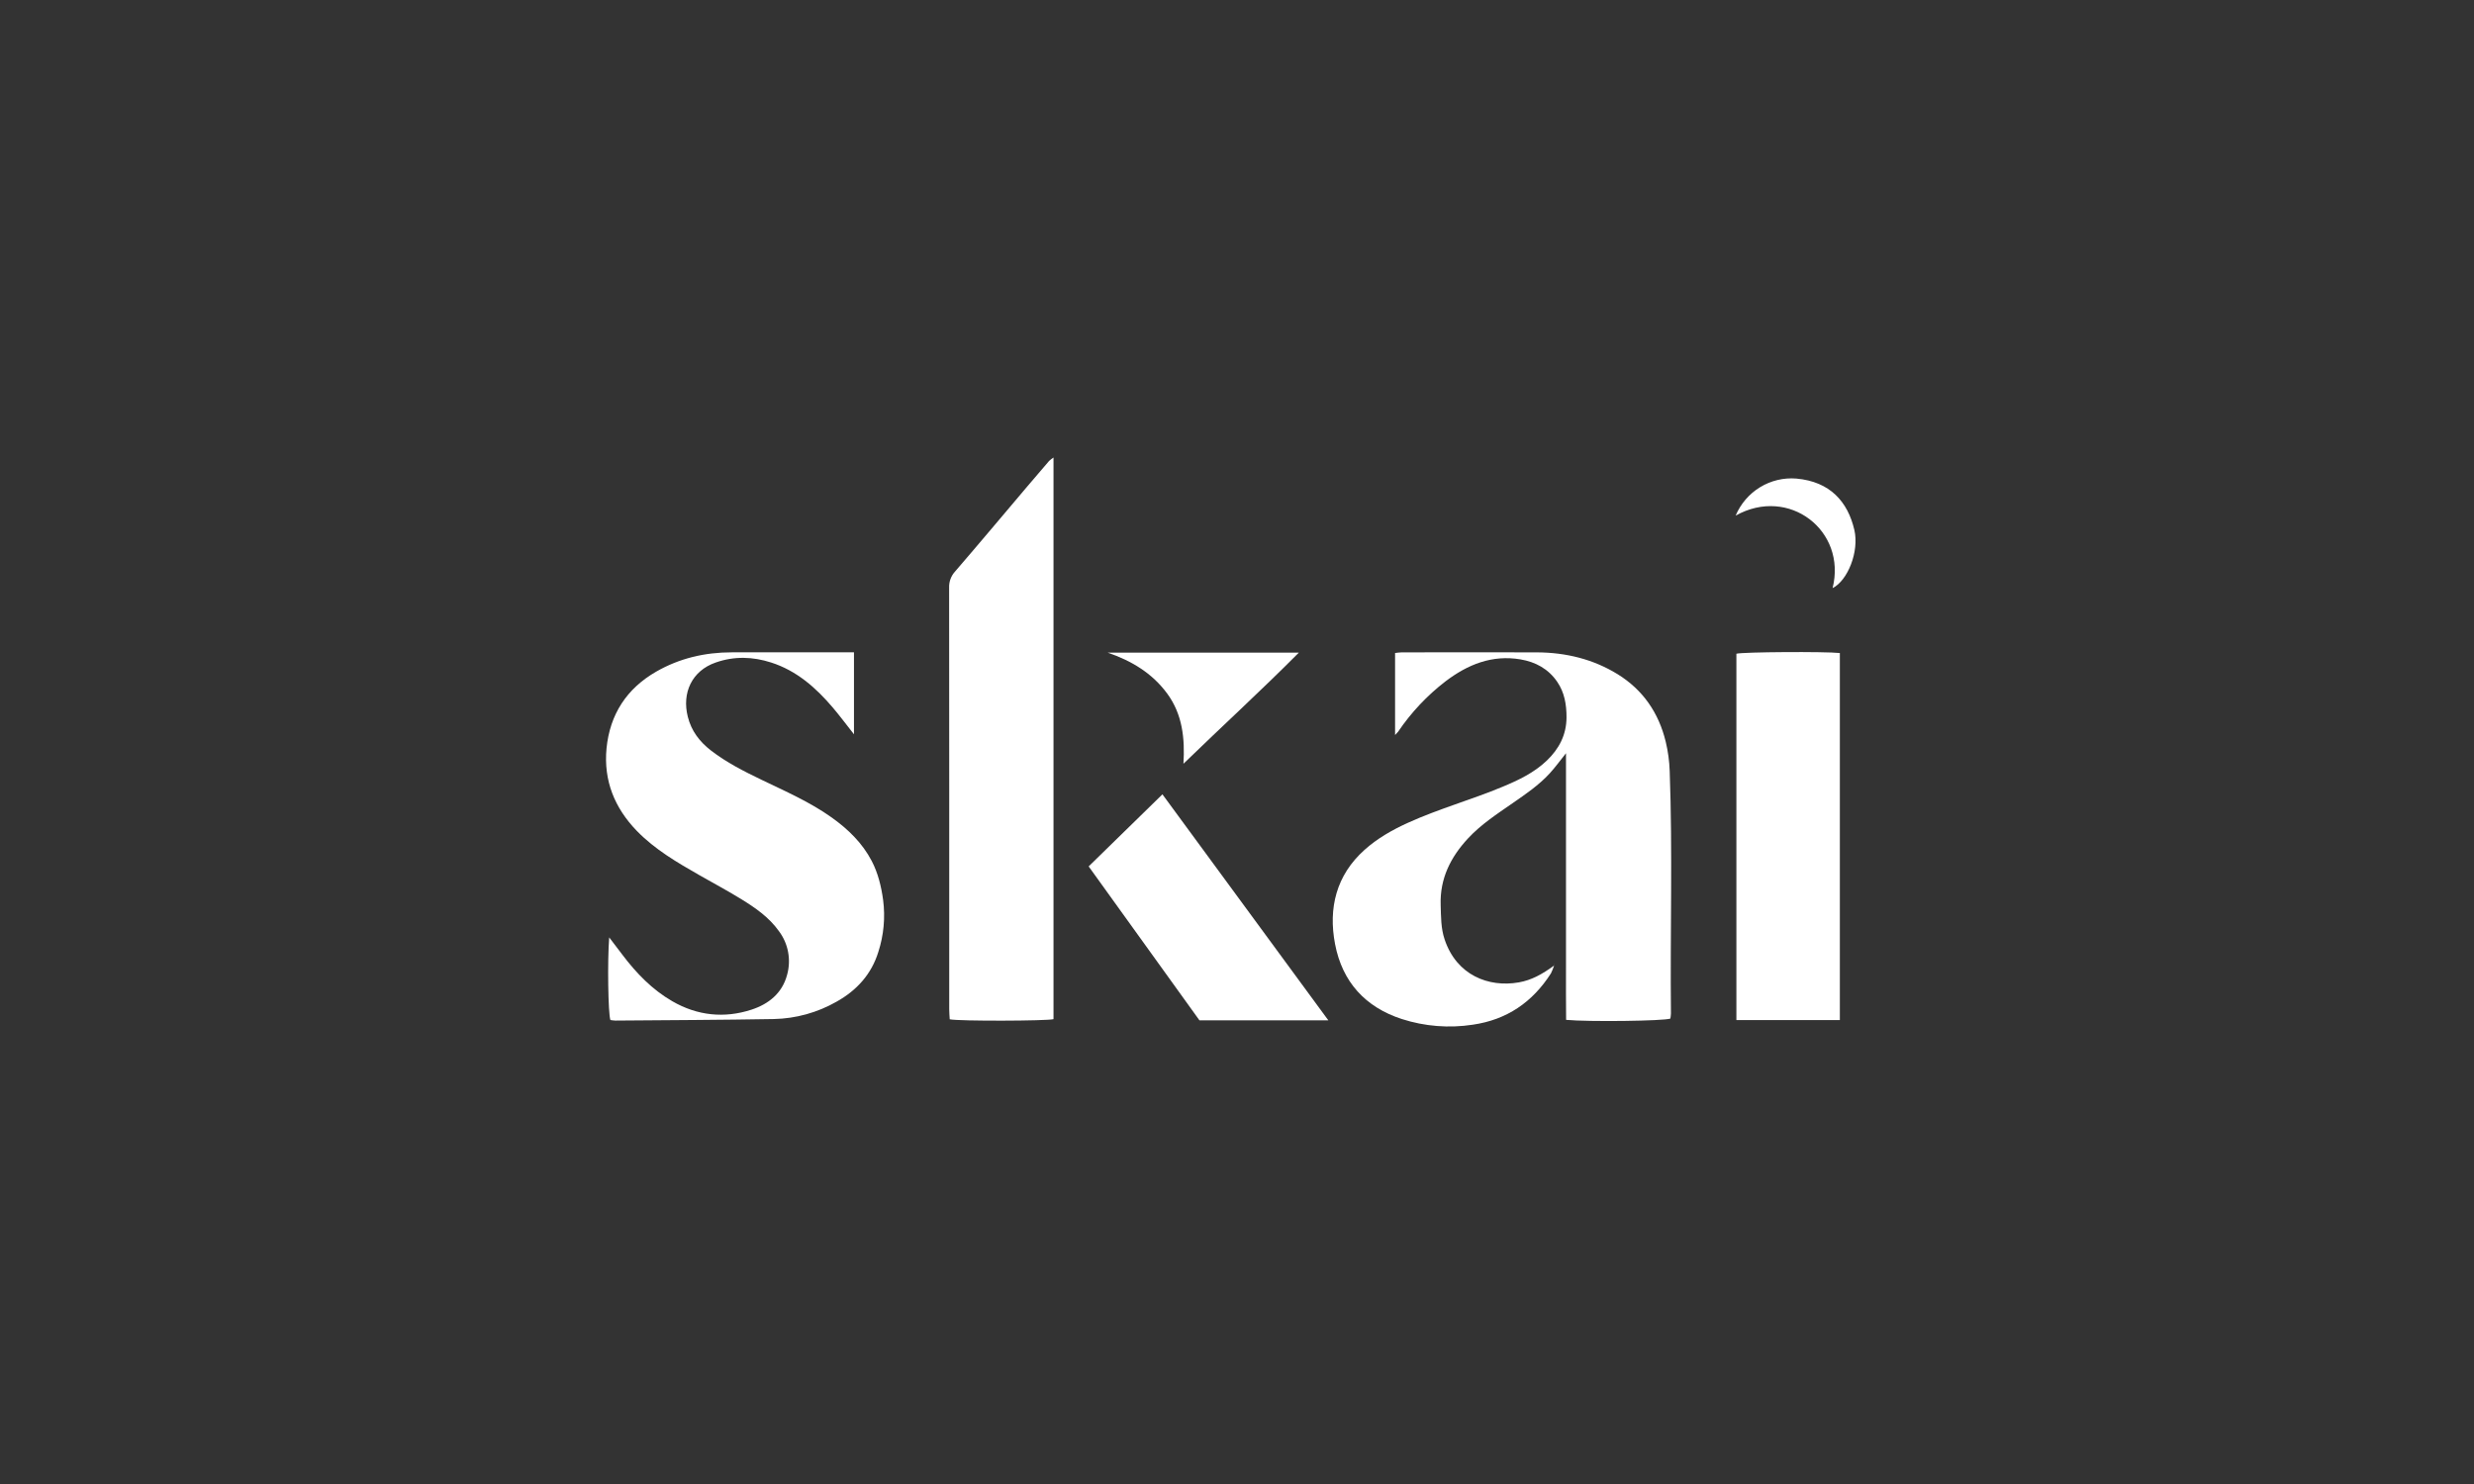
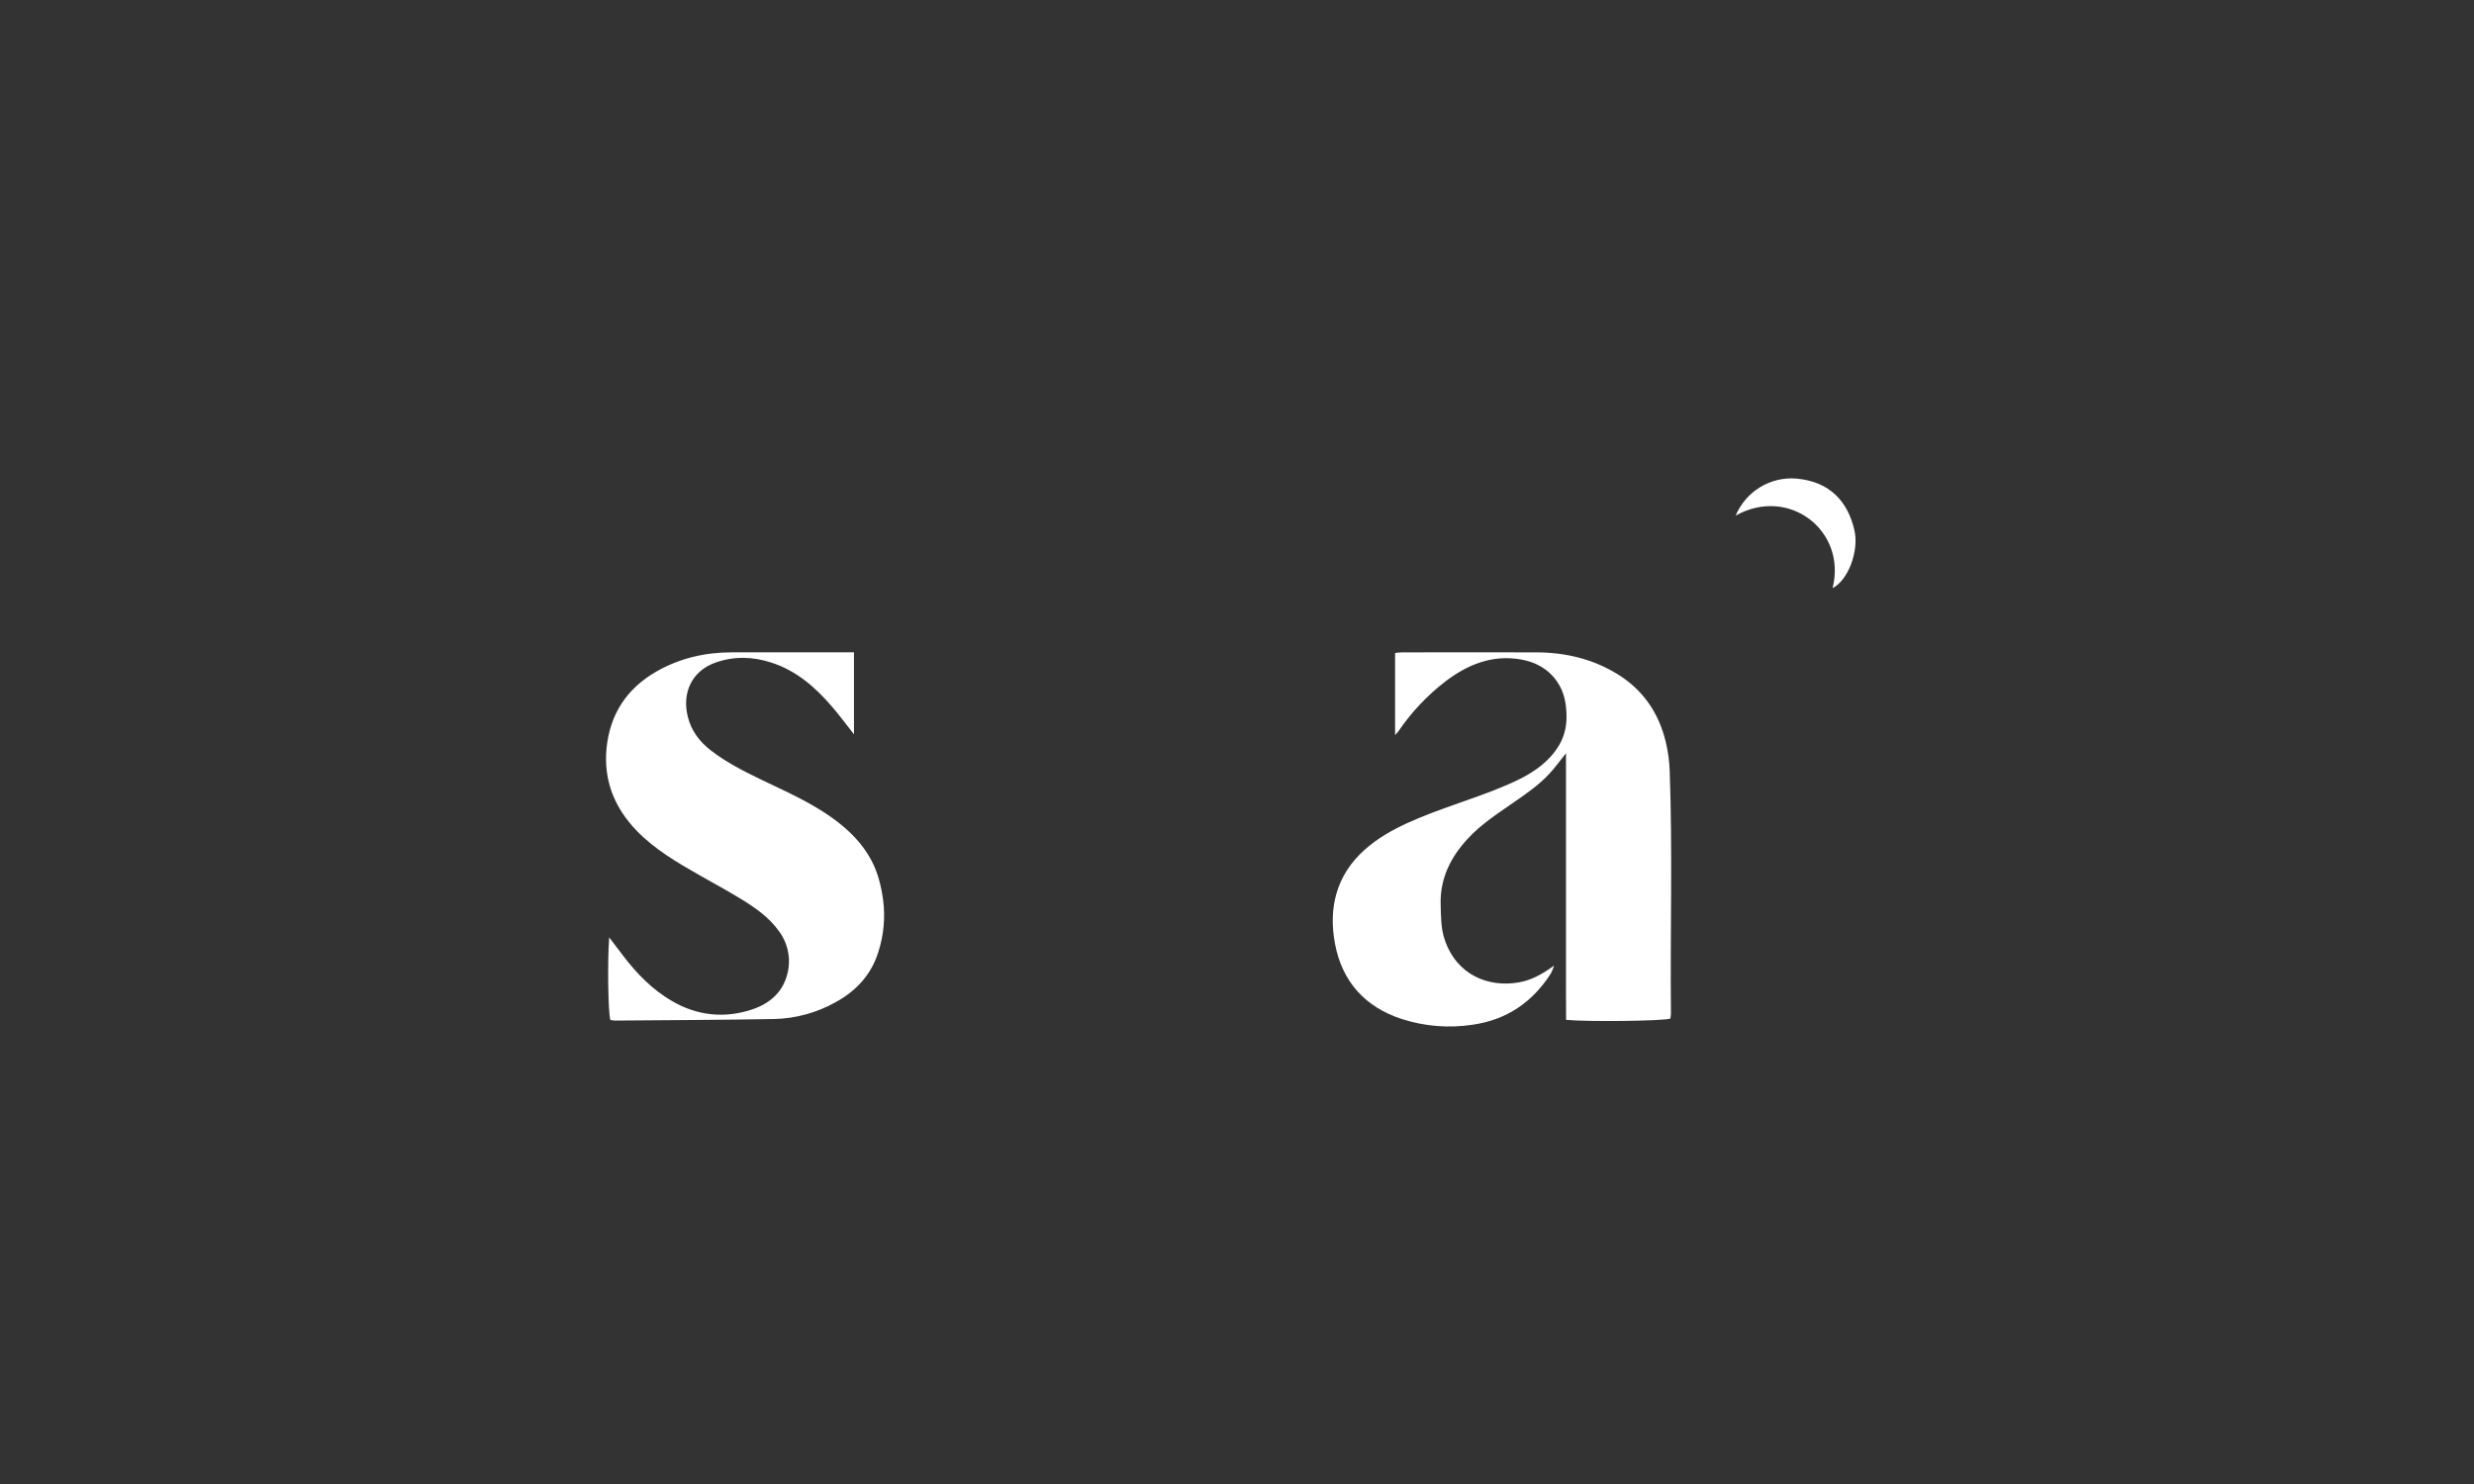
<svg xmlns="http://www.w3.org/2000/svg" width="200" height="120" viewBox="0 0 200 120" fill="none">
  <rect x="0" y="0" width="200" height="120" fill="#333333" stroke="none" />
  <path d="M112.779 59.436V52.803C112.955 52.785 113.136 52.752 113.317 52.752C116.969 52.752 120.622 52.732 124.277 52.752C126.585 52.767 128.787 53.296 130.767 54.516C132.807 55.775 134.096 57.633 134.66 59.987C134.845 60.759 134.952 61.548 134.979 62.342C135.22 68.876 135.011 75.414 135.08 81.95C135.073 82.089 135.058 82.227 135.035 82.364C134.531 82.562 128.402 82.639 126.606 82.468C126.586 81.063 126.599 79.645 126.596 78.228C126.596 76.773 126.596 75.319 126.596 73.865V60.909C126.123 61.5 125.731 62.042 125.285 62.531C124.404 63.493 123.331 64.217 122.268 64.955C121.011 65.827 119.723 66.665 118.672 67.799C117.27 69.31 116.395 71.04 116.464 73.179C116.494 74.12 116.478 75.053 116.784 75.965C117.753 78.862 120.337 79.865 122.777 79.439C123.817 79.258 124.681 78.77 125.633 78.078C125.564 78.296 125.478 78.509 125.376 78.715C123.885 81.041 121.813 82.463 119.058 82.86C117.139 83.154 115.177 82.998 113.327 82.402C110.365 81.44 108.511 79.395 107.927 76.34C107.37 73.432 108.023 70.772 110.305 68.727C111.337 67.8 112.534 67.115 113.809 66.537C116.308 65.401 118.954 64.671 121.478 63.617C122.753 63.086 124.021 62.484 125.042 61.506C126.029 60.562 126.628 59.439 126.639 58.016C126.639 56.972 126.481 56.003 125.888 55.135C125.167 54.081 124.132 53.526 122.913 53.319C120.617 52.931 118.642 53.738 116.856 55.096C115.369 56.239 114.074 57.617 113.02 59.175C112.983 59.224 112.929 59.271 112.779 59.436Z" fill="white" />
-   <path d="M85.166 36.997V82.412C84.641 82.558 77.542 82.583 76.776 82.423C76.763 82.164 76.736 81.885 76.736 81.604C76.736 75.594 76.736 69.586 76.736 63.581C76.736 58.227 76.733 52.873 76.728 47.52C76.711 47.037 76.884 46.566 77.21 46.212C79.167 43.942 81.092 41.644 83.029 39.357C83.618 38.662 84.211 37.969 84.806 37.278C84.918 37.175 85.039 37.081 85.166 36.997Z" fill="white" />
  <path d="M69.036 52.749V59.377C68.439 58.619 67.904 57.9 67.326 57.218C65.959 55.609 64.396 54.232 62.344 53.574C60.858 53.095 59.361 53.044 57.854 53.574C55.926 54.245 55.114 56.033 55.603 57.961C55.892 59.111 56.559 59.979 57.478 60.69C58.736 61.66 60.132 62.367 61.556 63.053C63.49 63.986 65.47 64.847 67.237 66.106C68.561 67.052 69.711 68.165 70.47 69.62C70.98 70.6 71.241 71.667 71.393 72.781C71.575 74.19 71.443 75.622 71.006 76.973C70.45 78.783 69.248 80.096 67.622 81.002C66.077 81.882 64.341 82.363 62.567 82.402C58.296 82.477 54.024 82.491 49.751 82.526C49.615 82.52 49.479 82.505 49.345 82.482C49.161 81.957 49.097 77.709 49.248 75.801L50.317 77.206C51.441 78.695 52.725 80.025 54.346 80.96C56.372 82.132 58.557 82.365 60.767 81.638C62.119 81.193 63.228 80.329 63.626 78.843C63.797 78.239 63.826 77.602 63.711 76.985C63.596 76.367 63.34 75.785 62.962 75.285C62.162 74.165 61.056 73.404 59.915 72.701C58.819 72.025 57.68 71.42 56.561 70.78C54.754 69.748 52.956 68.704 51.483 67.19C49.692 65.34 48.784 63.134 49.032 60.518C49.303 57.756 50.669 55.678 53.047 54.311C54.928 53.229 56.986 52.749 59.152 52.749H69.036Z" fill="white" />
-   <path d="M148.735 82.487H140.371V52.862C140.883 52.717 147.563 52.675 148.735 52.806V82.487Z" fill="white" />
-   <path d="M88.008 70.06L93.972 64.232L107.383 82.506H96.964L88.008 70.06Z" fill="white" />
-   <path d="M89.546 52.774H104.999C101.919 55.873 98.767 58.752 95.671 61.759C95.794 59.723 95.598 57.775 94.361 56.088C93.14 54.426 91.462 53.428 89.546 52.774Z" fill="white" />
  <path d="M140.311 41.694C140.713 40.739 141.403 39.936 142.283 39.398C143.163 38.861 144.188 38.616 145.214 38.698C147.954 38.943 149.377 40.577 149.908 42.855C150.311 44.6 149.37 46.947 148.148 47.557C149.312 42.915 144.618 39.281 140.311 41.694Z" fill="white" />
-   <path d="M125.669 77.97L125.676 78.014L125.645 78.005L125.669 77.97Z" fill="white" />
</svg>